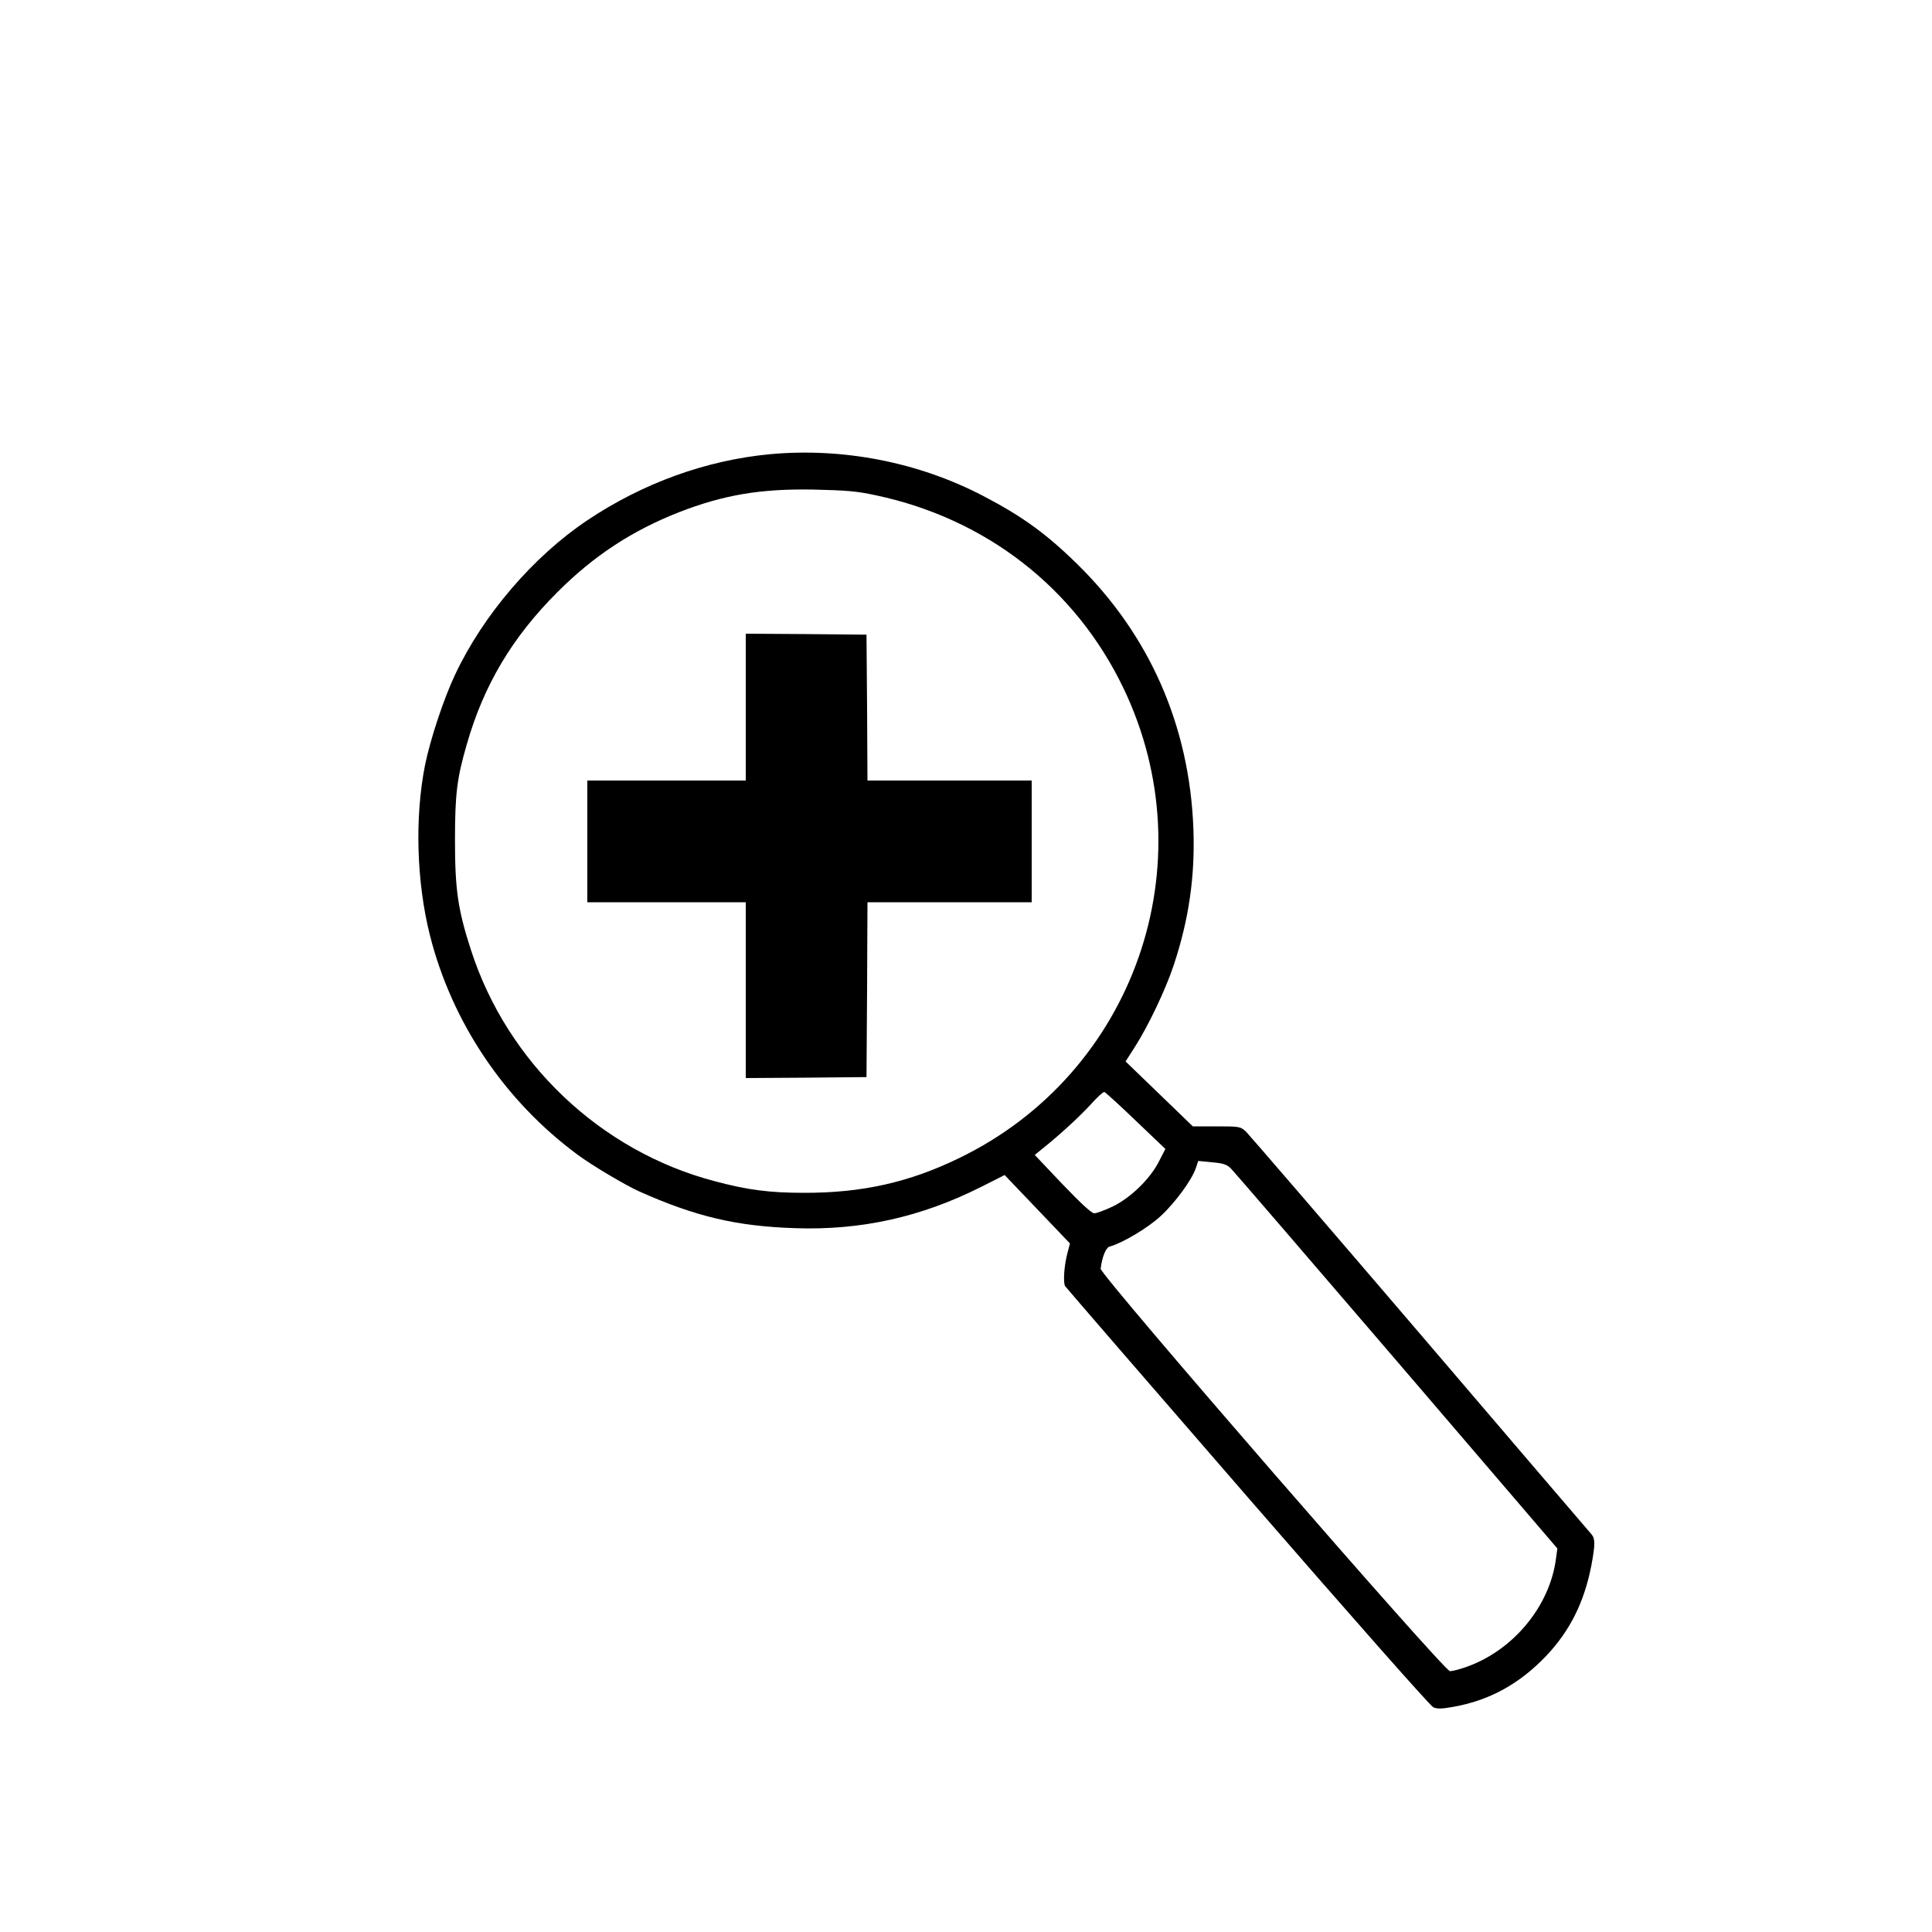
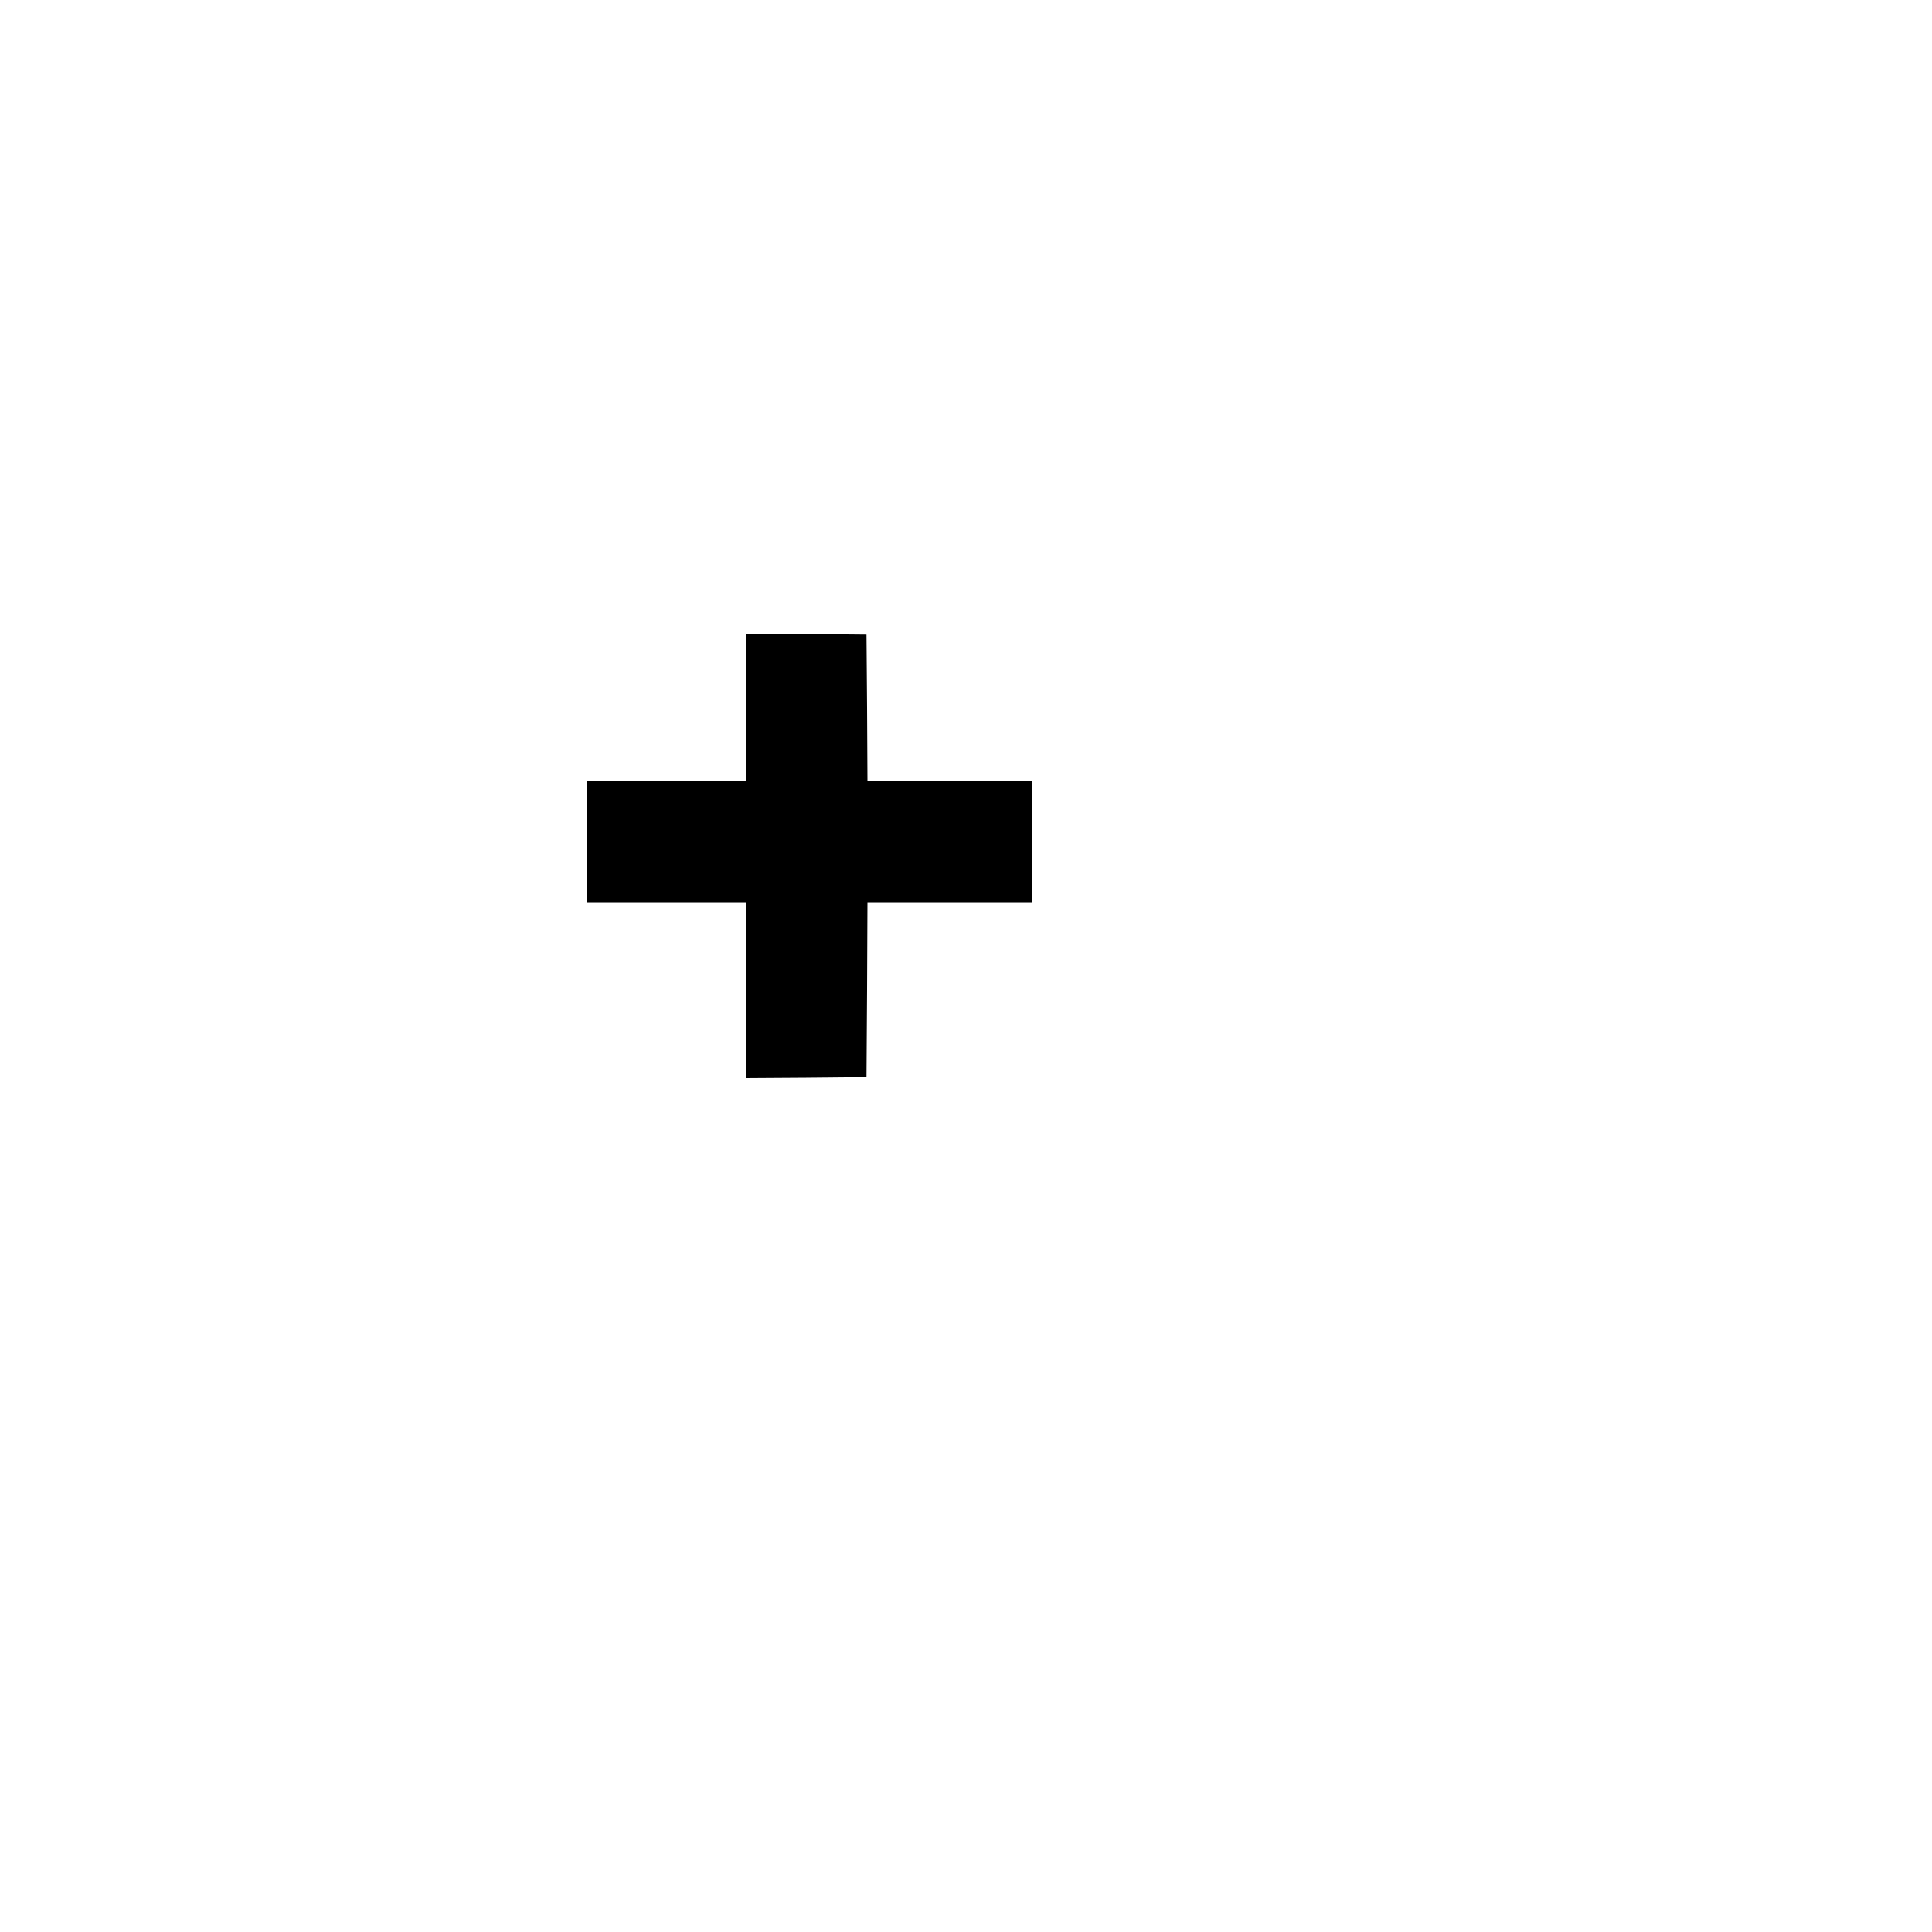
<svg xmlns="http://www.w3.org/2000/svg" version="1.0" viewBox="0 0 1000 1000" preserveAspectRatio="xMidYMid meet" x="0px" y="0px">
  <g transform="translate(0,1000) scale(0.1,-0.1)" fill="#000000" stroke="none">
-     <path d="M3985 7649 c-329 -31 -657 -149 -945 -342 -278 -186 -538 -488 -684 -798 -59 -124 -129 -336 -156 -469 -54 -271 -44 -605 25 -880 114 -452 387 -858 765 -1137 74 -55 246 -157 317 -189 293 -131 504 -181 808 -191 342 -12 654 58 962 213 l123 62 169 -177 169 -177 -14 -54 c-16 -61 -22 -149 -11 -167 4 -6 428 -497 943 -1090 548 -631 947 -1083 963 -1090 21 -9 44 -8 101 2 188 33 343 118 481 262 125 131 199 280 236 471 20 107 20 137 1 160 -8 9 -408 476 -887 1037 -480 561 -886 1032 -902 1048 -29 26 -32 27 -152 27 l-123 0 -174 168 -174 168 48 75 c68 106 159 296 201 423 79 237 111 462 102 706 -20 534 -227 1004 -603 1372 -159 156 -285 247 -485 351 -335 175 -726 251 -1104 216z m550 -213 c570 -121 1032 -481 1280 -998 436 -909 57 -1993 -850 -2432 -258 -126 -505 -181 -805 -180 -177 0 -292 15 -460 60 -592 155 -1075 614 -1263 1199 -67 207 -82 311 -82 565 0 241 10 321 61 497 88 308 236 555 469 788 189 189 386 318 630 414 229 89 420 122 695 117 172 -4 224 -8 325 -30z m1344 -3237 l153 -146 -33 -64 c-45 -90 -147 -189 -240 -234 -40 -19 -83 -35 -95 -35 -14 0 -67 49 -165 151 l-143 151 39 32 c87 69 197 170 252 231 32 36 63 64 69 63 6 -2 80 -69 163 -149z m493 -248 c14 -14 400 -462 858 -996 l831 -970 -7 -50 c-31 -249 -224 -481 -470 -565 -32 -11 -67 -20 -79 -20 -31 0 -1811 2051 -1808 2083 7 60 27 110 47 115 64 17 199 97 264 158 75 69 162 188 182 249 l12 36 71 -7 c59 -5 77 -11 99 -33z" />
    <path d="M3860 6340 l0 -380 -410 0 -410 0 0 -315 0 -315 410 0 410 0 0 -455 0 -455 313 2 312 3 3 453 2 452 425 0 425 0 0 315 0 315 -425 0 -425 0 -2 378 -3 377 -312 3 -313 2 0 -380z" />
  </g>
</svg>